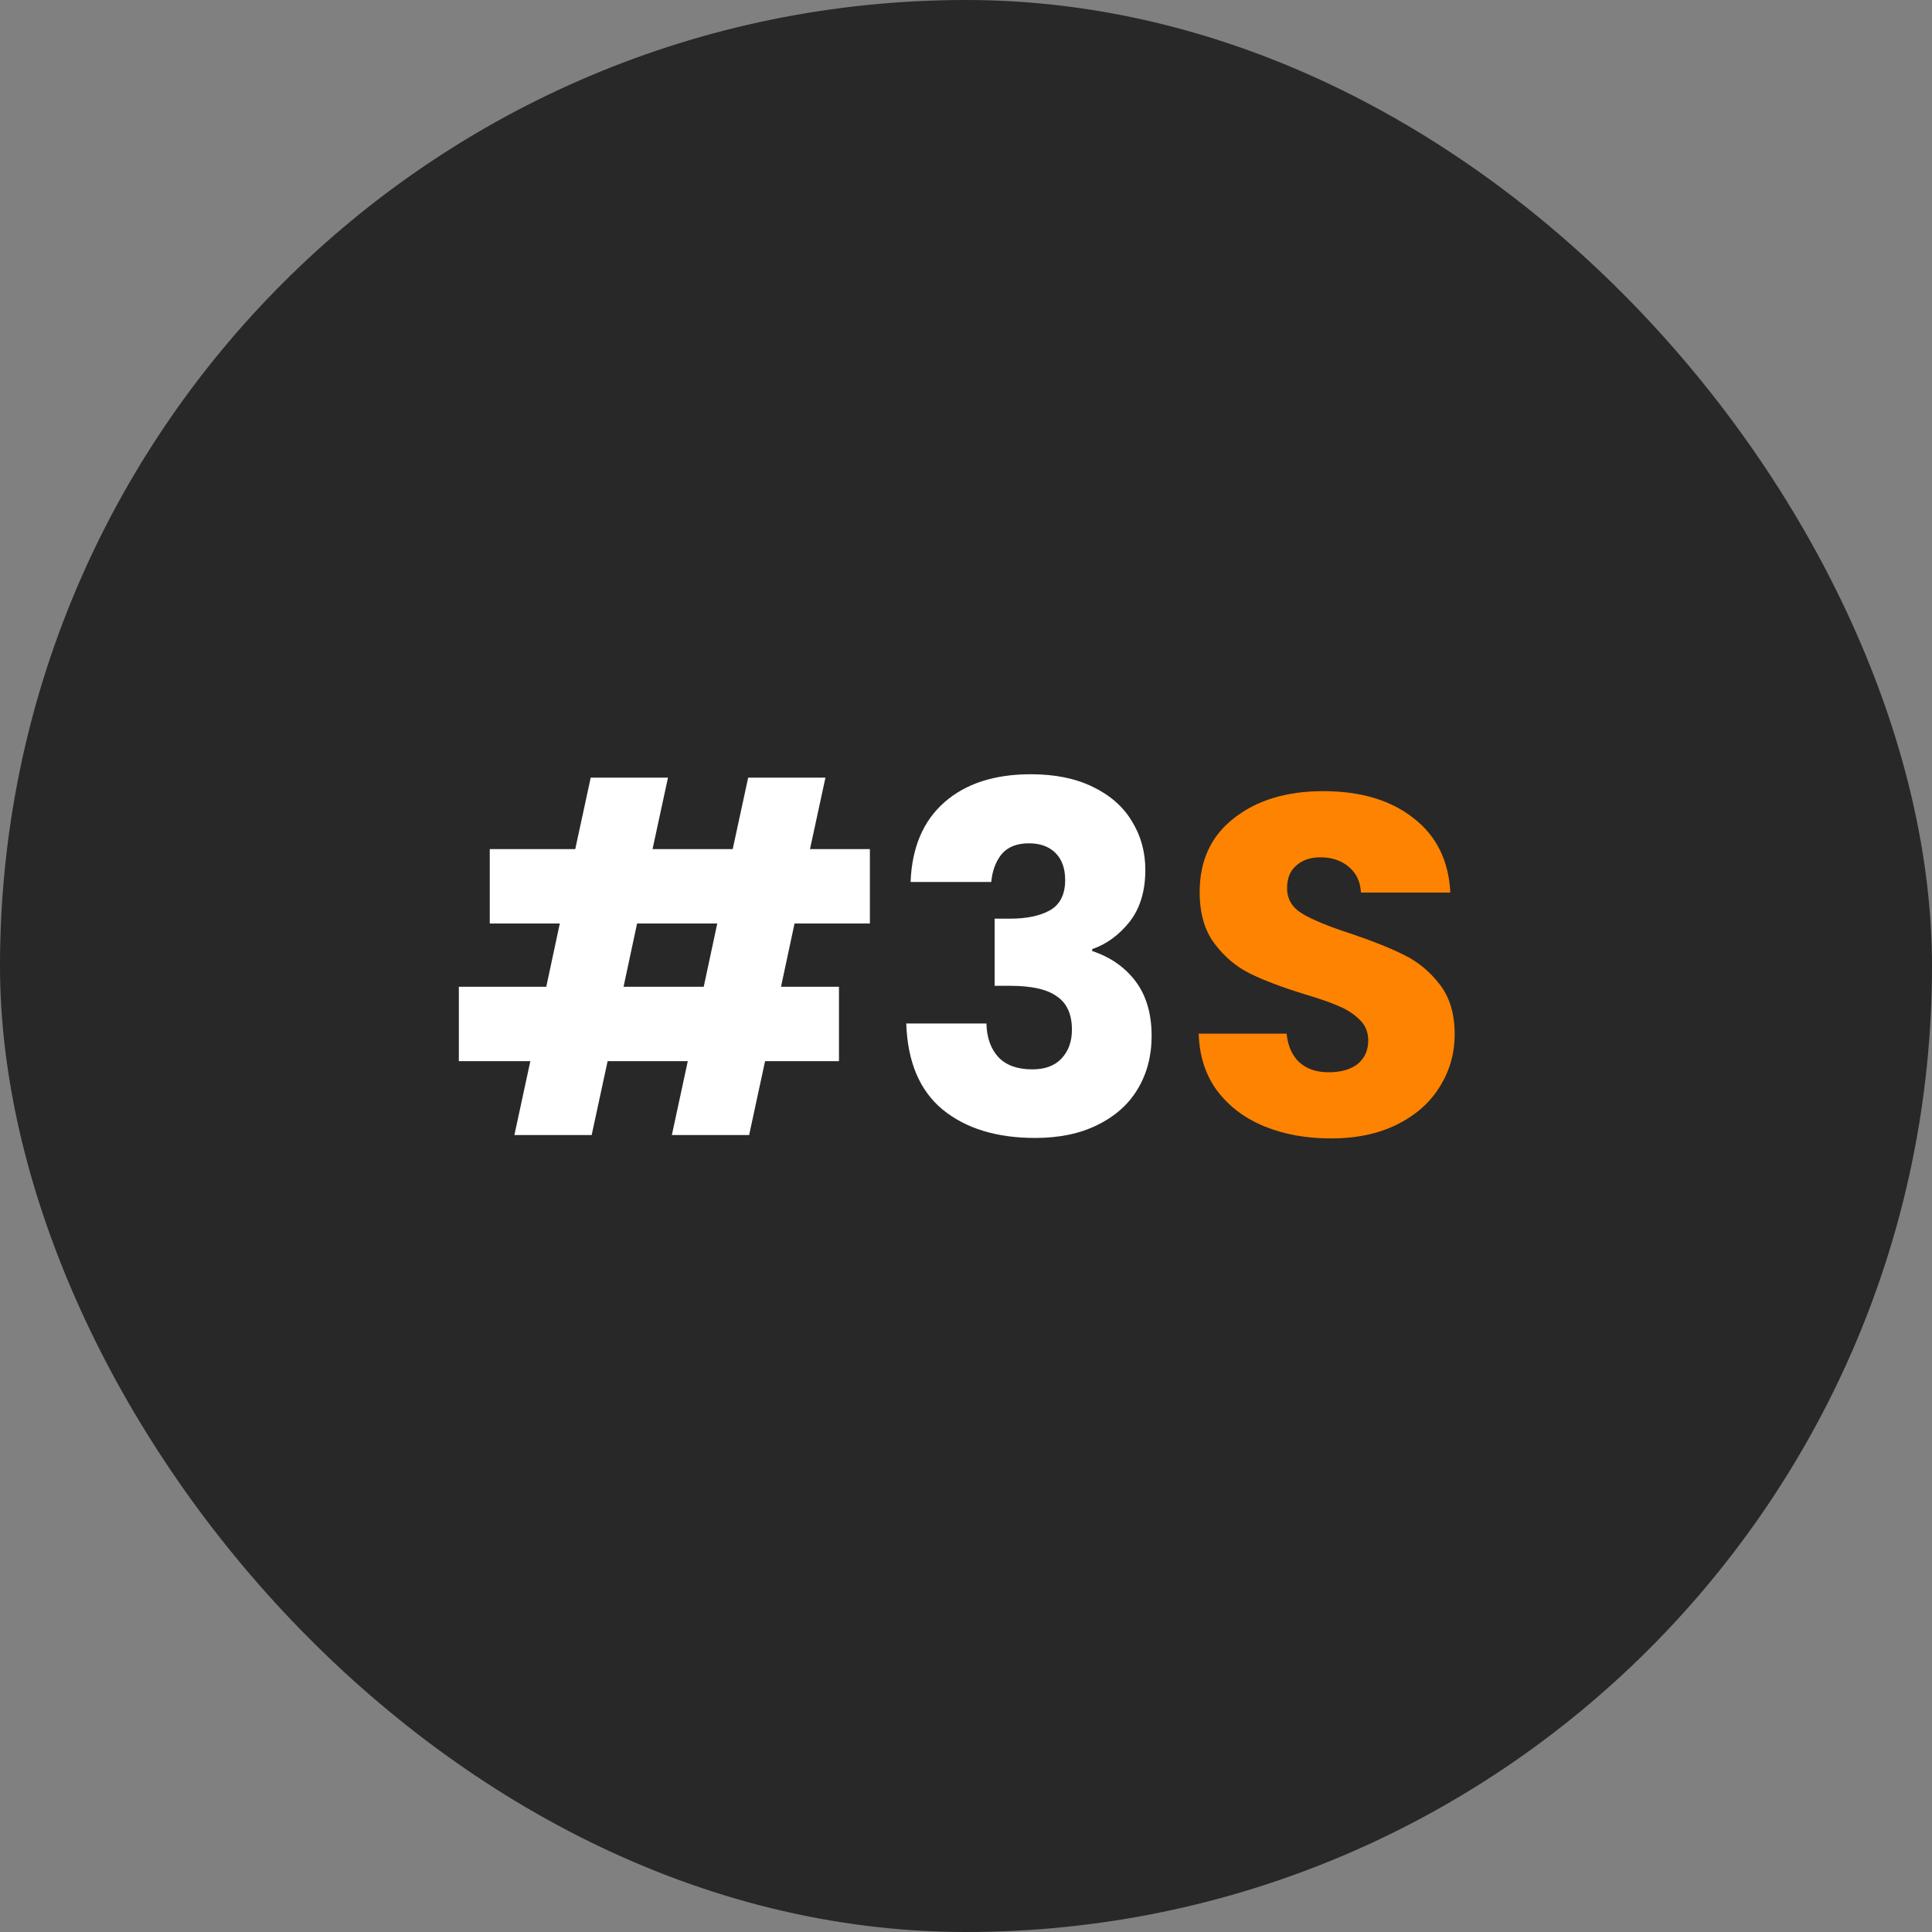
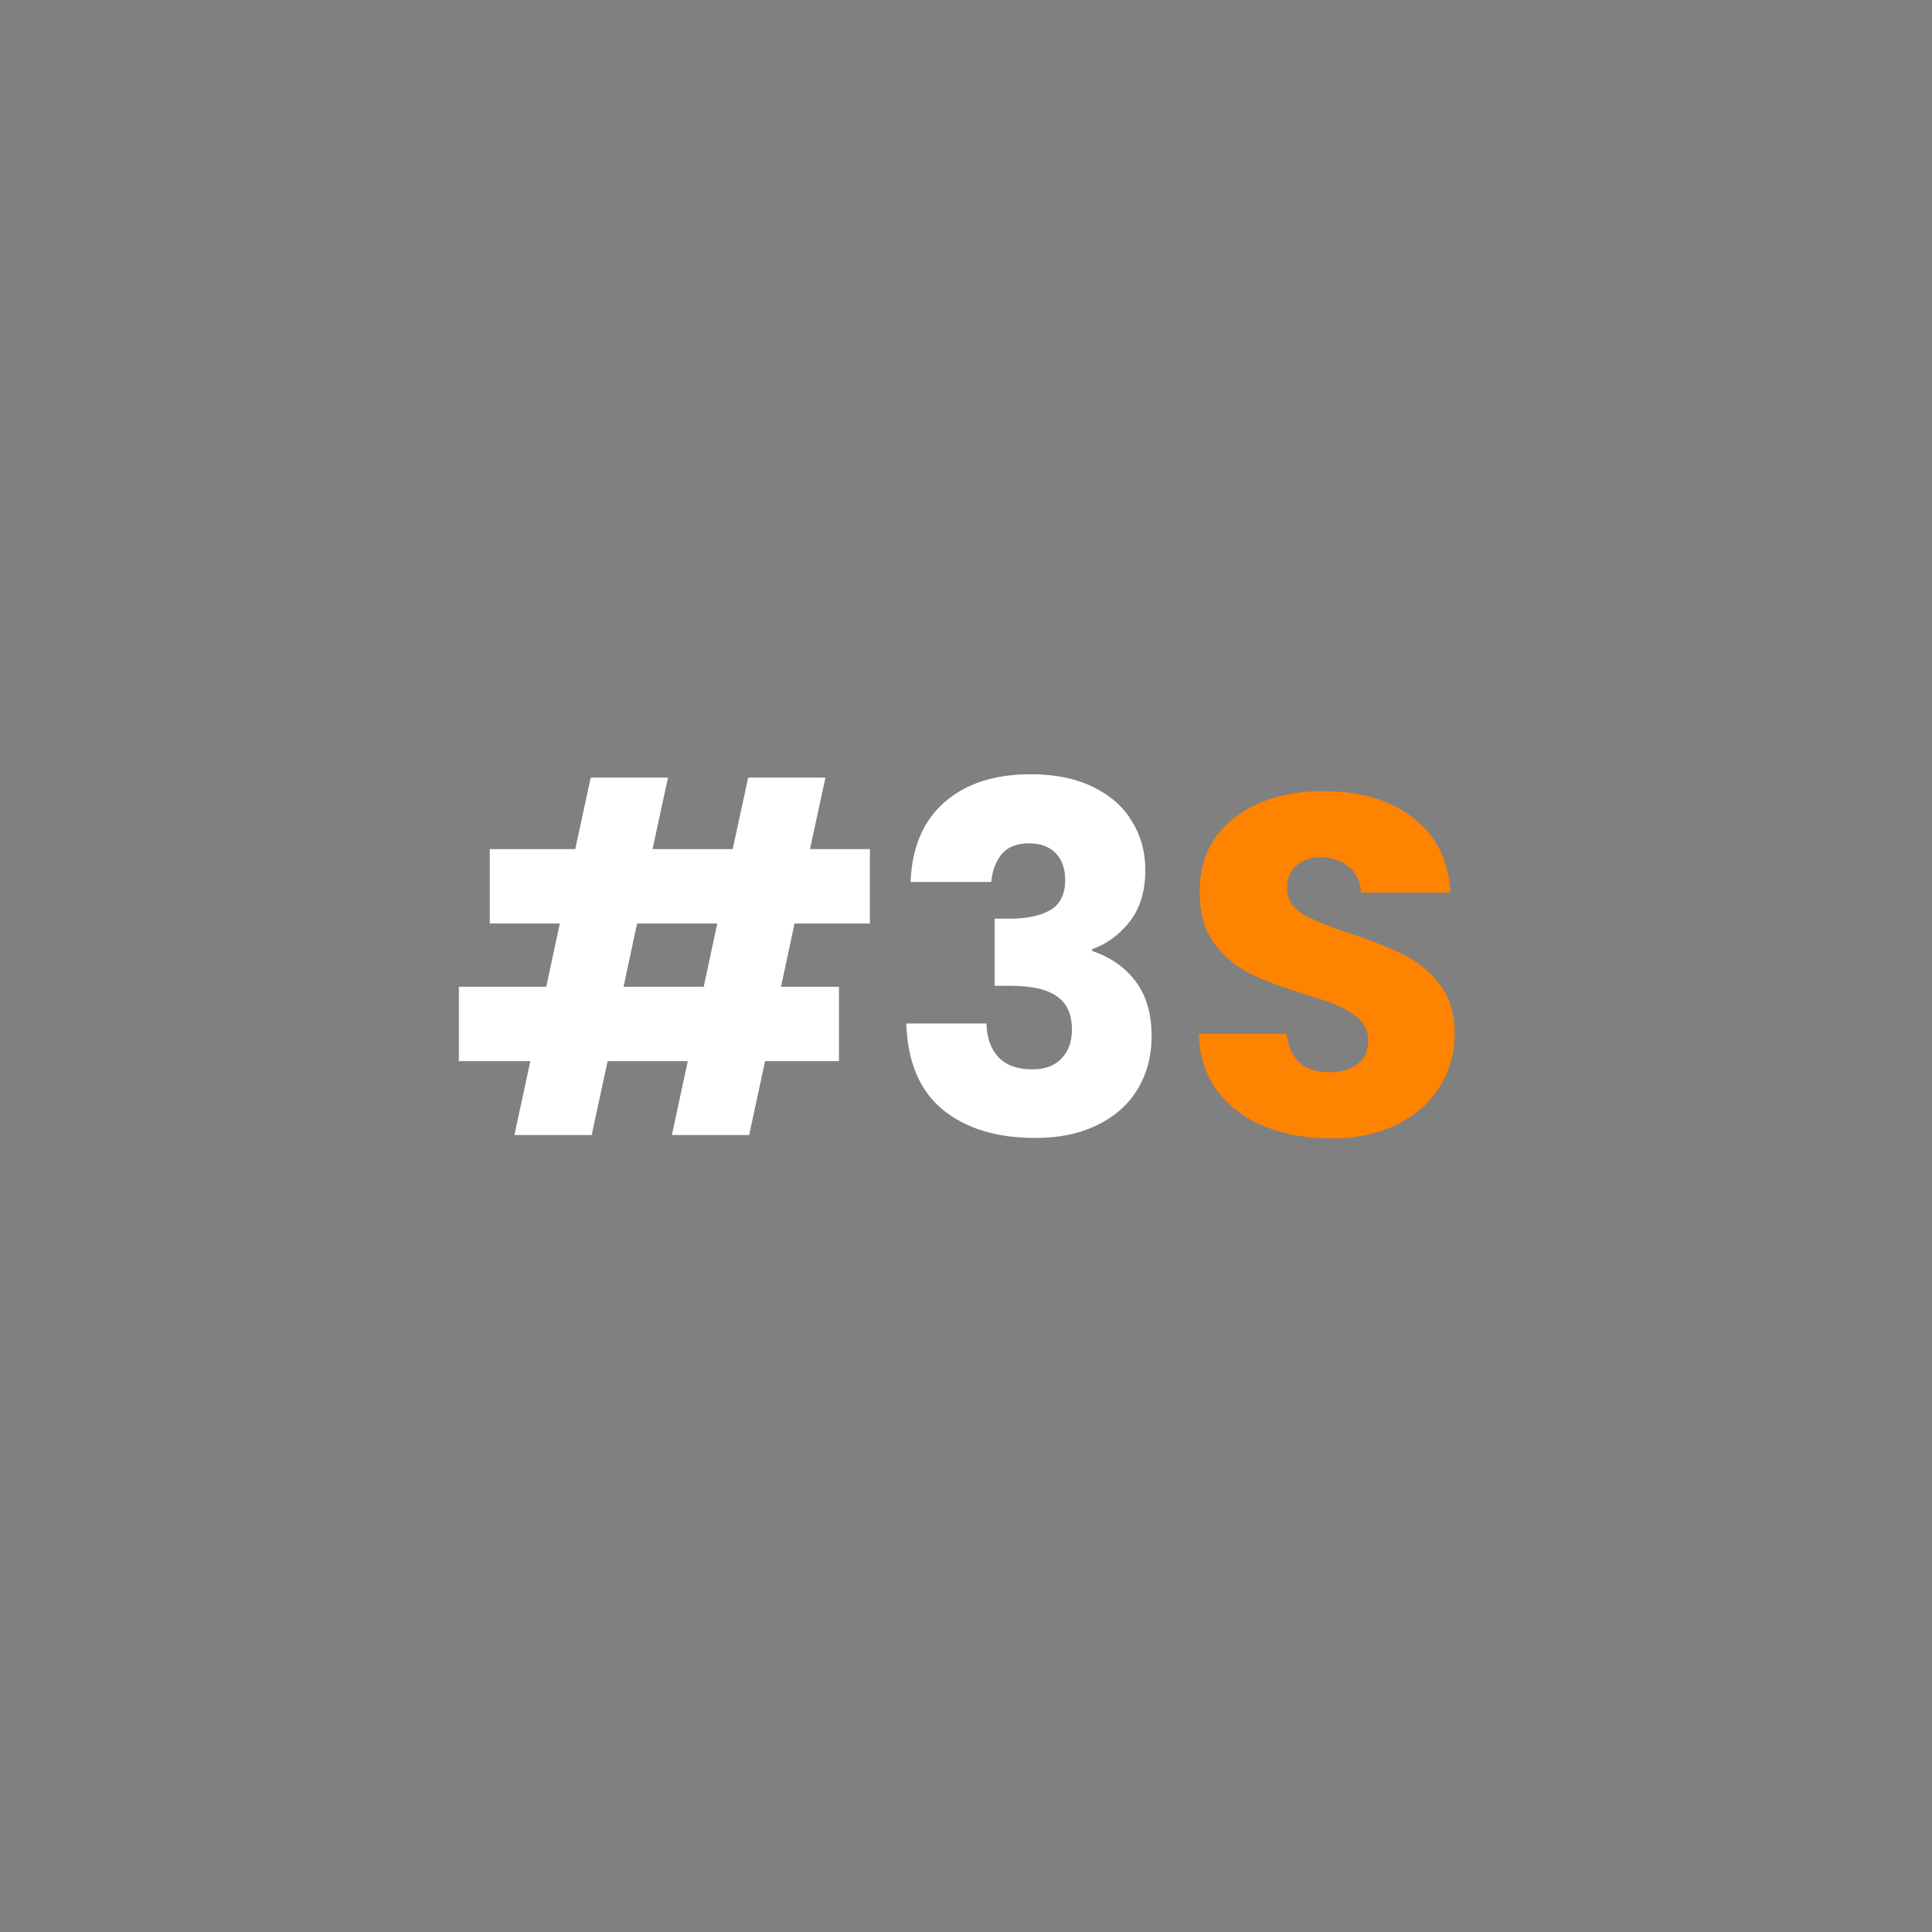
<svg xmlns="http://www.w3.org/2000/svg" width="400" height="400" viewBox="0 0 400 400" fill="none">
  <rect x="0" y="0" width="400" height="400" fill="#808080" stroke="none" />
-   <rect width="400" height="400" rx="200" fill="#282828" />
  <path d="M164.5 191.2L161.7 204.3H173.7V219.7H158.4L155.1 235H139.1L142.4 219.7H125.8L122.5 235H106.5L109.8 219.7H95V204.3H113.1L115.9 191.2H101.4V175.8H119.1L122.3 161H138.3L135.1 175.8H151.7L154.9 161H170.9L167.7 175.8H180.1V191.2H164.5ZM148.5 191.2H131.9L129.1 204.3H145.7L148.5 191.2ZM188.53 182.6C188.796 175.467 191.13 169.967 195.53 166.1C199.93 162.233 205.896 160.3 213.43 160.3C218.43 160.3 222.696 161.167 226.23 162.9C229.83 164.633 232.53 167 234.33 170C236.196 173 237.13 176.367 237.13 180.1C237.13 184.5 236.03 188.1 233.83 190.9C231.63 193.633 229.063 195.5 226.13 196.5V196.9C229.93 198.167 232.93 200.267 235.13 203.2C237.33 206.133 238.43 209.9 238.43 214.5C238.43 218.633 237.463 222.3 235.53 225.5C233.663 228.633 230.896 231.1 227.23 232.9C223.63 234.7 219.33 235.6 214.33 235.6C206.33 235.6 199.93 233.633 195.13 229.7C190.396 225.767 187.896 219.833 187.63 211.9H204.23C204.296 214.833 205.13 217.167 206.73 218.9C208.33 220.567 210.663 221.4 213.73 221.4C216.33 221.4 218.33 220.667 219.73 219.2C221.196 217.667 221.93 215.667 221.93 213.2C221.93 210 220.896 207.7 218.83 206.3C216.83 204.833 213.596 204.1 209.13 204.1H205.93V190.2H209.13C212.53 190.2 215.263 189.633 217.33 188.5C219.463 187.3 220.53 185.2 220.53 182.2C220.53 179.8 219.863 177.933 218.53 176.6C217.196 175.267 215.363 174.6 213.03 174.6C210.496 174.6 208.596 175.367 207.33 176.9C206.13 178.433 205.43 180.333 205.23 182.6H188.53Z" fill="white" />
  <path d="M275.577 235.7C270.443 235.7 265.843 234.867 261.777 233.2C257.71 231.533 254.443 229.067 251.977 225.8C249.577 222.533 248.31 218.6 248.177 214H266.377C266.643 216.6 267.543 218.6 269.077 220C270.61 221.333 272.61 222 275.077 222C277.61 222 279.61 221.433 281.077 220.3C282.543 219.1 283.277 217.467 283.277 215.4C283.277 213.667 282.677 212.233 281.477 211.1C280.343 209.967 278.91 209.033 277.177 208.3C275.51 207.567 273.11 206.733 269.977 205.8C265.443 204.4 261.743 203 258.877 201.6C256.01 200.2 253.543 198.133 251.477 195.4C249.41 192.667 248.377 189.1 248.377 184.7C248.377 178.167 250.743 173.067 255.477 169.4C260.21 165.667 266.377 163.8 273.977 163.8C281.71 163.8 287.943 165.667 292.677 169.4C297.41 173.067 299.943 178.2 300.277 184.8H281.777C281.643 182.533 280.81 180.767 279.277 179.5C277.743 178.167 275.777 177.5 273.377 177.5C271.31 177.5 269.643 178.067 268.377 179.2C267.11 180.267 266.477 181.833 266.477 183.9C266.477 186.167 267.543 187.933 269.677 189.2C271.81 190.467 275.143 191.833 279.677 193.3C284.21 194.833 287.877 196.3 290.677 197.7C293.543 199.1 296.01 201.133 298.077 203.8C300.143 206.467 301.177 209.9 301.177 214.1C301.177 218.1 300.143 221.733 298.077 225C296.077 228.267 293.143 230.867 289.277 232.8C285.41 234.733 280.843 235.7 275.577 235.7Z" fill="#FE8300" />
</svg>